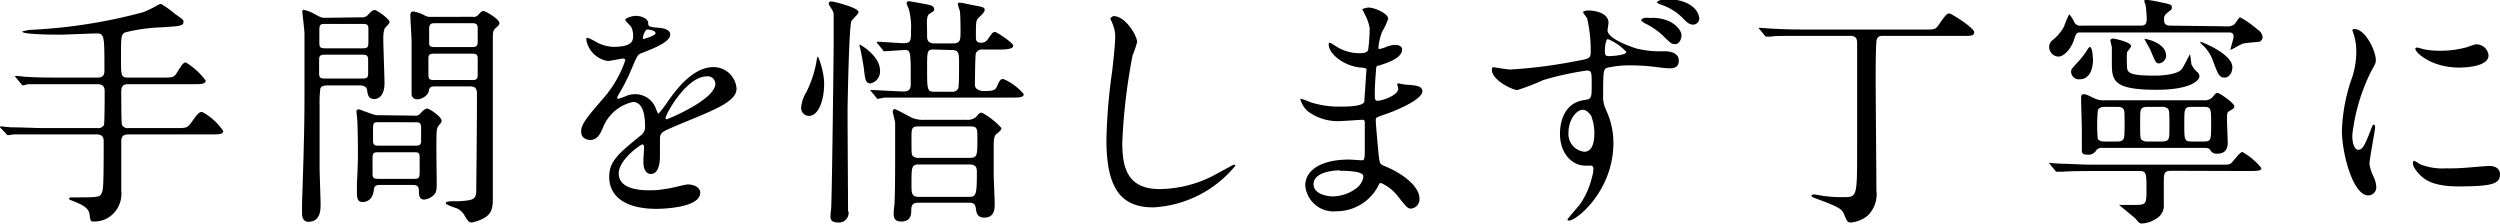
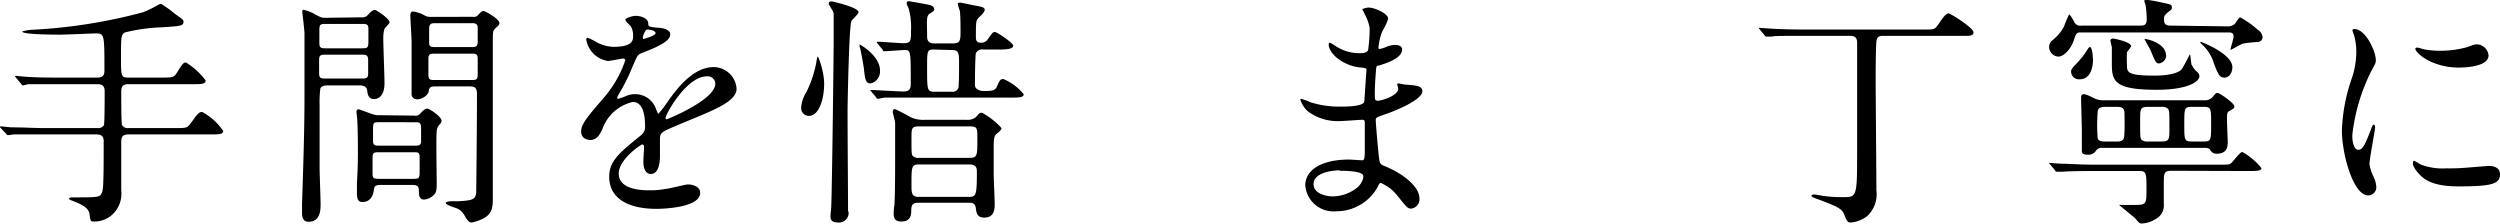
<svg xmlns="http://www.w3.org/2000/svg" width="204.94" height="18.34" viewBox="0 0 204.94 18.34">
  <title>txt_ttl03</title>
  <path d="M13.2,6.36c1,0,1.06,0,1.34-.46.4-.66.52-.78.7-.78A5.78,5.78,0,0,1,16.86,6.6c0,.3-.38.3-1.06.3H10.5c-.54,0-.56.34-.56.64s0,2.58.06,2.7a.52.52,0,0,0,.52.26H14.3c.94,0,1,0,1.28-.32.64-.88.72-1,1-1a4.84,4.84,0,0,1,1.72,1.56c0,.28-.4.28-1.06.28H10.52c-.52,0-.58.28-.58.6,0,.64,0,3.42,0,4a2.32,2.32,0,0,1-.86,2.08,2.19,2.19,0,0,1-1.34.46c-.32,0-.32,0-.4-.6s-.8-.86-1.5-1.14c-.06,0-.18-.08-.18-.14s.12-.1.18-.1c2.08,0,2.3,0,2.46-.28s.2-.46.2-4.28c0-.22,0-.6-.56-.6H3.6c-1.74,0-2.32,0-2.52,0a3,3,0,0,1-.42.06c-.08,0-.12-.06-.18-.14L.1,10.54c-.08-.08-.1-.1-.1-.12s0-.06.08-.06.76.08.88.08c1,0,1.8.06,2.74.06H8a.54.54,0,0,0,.52-.24c.06-.12.06-2.46.06-2.72s0-.64-.58-.64H4.84c-1.74,0-2.32,0-2.52,0L1.9,7c-.08,0-.12-.06-.18-.14L1.34,6.4s-.1-.1-.1-.12,0-.06.08-.06.76.08.88.08c1,.06,1.8.06,2.74.06H8c.56,0,.56-.36.56-.62,0-2.92,0-3-.72-3-.22,0-2.44.1-2.9.1s-3.12,0-3.12-.26a3.62,3.62,0,0,1,.82-.14A43.22,43.22,0,0,0,11.74,1,9.26,9.26,0,0,0,13,.38a.59.59,0,0,1,.2-.06,8,8,0,0,1,1.12.8c.68.48.72.5.72.66,0,.34-.22.36-1.8.46a14.28,14.28,0,0,0-3,.42c-.32.18-.32.38-.32,2.12,0,1.42,0,1.58.58,1.58Z" />
  <path d="M29.62,1.42a.62.62,0,0,0,.56-.22c.2-.22.36-.38.54-.38s1.22.74,1.22,1c0,.1-.32.4-.38.48s-.14.34-.14.88.1,3.06.1,3.64c0,1.1-.56,1.3-.84,1.3-.48,0-.54-.38-.58-.7S29.82,7,29.44,7H27c-.32,0-.64,0-.74.26a9.61,9.61,0,0,0-.06,1.42c0,.92,0,4.3,0,5.06,0,.44.08,2.56.08,3s0,1.44-1,1.44c-.52,0-.52-.56-.52-.7s0-.54,0-.8c.2-5.94.2-7.26.2-9.46,0-1.22,0-4.22,0-4.48S24.78,1,24.78,1s0-.2.08-.2a3,3,0,0,1,.94.36c.52.28.58.3.86.3ZM26.76,4.48c-.4,0-.6,0-.6.4V6c0,.44.16.44.6.44h2.82c.4,0,.6,0,.6-.4V4.94c0-.44-.16-.46-.6-.46Zm0-2.52c-.46,0-.58,0-.58.5V3.54c0,.42.18.42.58.42h2.86c.46,0,.58,0,.58-.52V2.36c0-.4-.18-.4-.58-.4ZM34,9.48a.48.48,0,0,0,.46-.18c.16-.18.38-.4.56-.4s1.18.66,1.18,1a.45.45,0,0,1-.12.26.88.88,0,0,0-.28.6c-.06.52,0,3.68,0,4.16s0,.8-.18,1a1.28,1.28,0,0,1-.84.44c-.44,0-.44-.42-.44-.72,0-.48-.26-.48-.66-.48H31.24c-.46,0-.56.08-.6.46-.08.6-.42.94-.92.94-.26,0-.46-.1-.46-.72,0-.14,0-.68,0-.86.06-1,.08-1.64.08-2.48,0-.1,0-2-.06-2.74,0-.08-.06-.52-.06-.62s.08-.18.18-.18,1.24.48,1.48.48Zm-2.9.54c-.48,0-.52,0-.52.64v1c.06.28.22.28.52.28H34c.3,0,.46,0,.52-.28V10.52c0-.5-.14-.5-.52-.5Zm0,2.46c-.38,0-.56,0-.56.42v1.38c0,.38.2.38.56.38h2.74c.44,0,.56,0,.56-.52,0-.18,0-1.28,0-1.38-.06-.28-.14-.28-.54-.28Zm7.68-11.1a.44.44,0,0,0,.42-.16c.24-.26.32-.32.44-.32s1.3.64,1.3,1c0,.12-.1.22-.22.32-.32.28-.32.34-.32,1.06,0,1.84,0,10.92,0,13,0,.8-.1,1.28-.8,1.64a3.32,3.32,0,0,1-.94.32c-.22,0-.36-.2-.56-.54a1.39,1.39,0,0,0-.56-.58c-.14-.08-1-.3-1-.48s.74-.14.94-.14c1.3-.06,1.5-.16,1.56-.72,0-.2.06-5.22.06-8.08,0-.62-.28-.62-.78-.62h-2.6c-.46,0-.52.1-.58.42s-.56.64-.92.64a.44.44,0,0,1-.48-.38c0-.12,0-4.06,0-4.36s-.1-1.78-.1-2.12c0-.1,0-.34.22-.34a2.76,2.76,0,0,1,.94.32.86.86,0,0,0,.52.12Zm-.18,2.48c.36,0,.56,0,.56-.44V2.2c-.06-.3-.24-.3-.56-.3H35.74c-.34,0-.56,0-.56.46,0,.3,0,1.12,0,1.2,0,.3.26.3.54.3Zm0,2.7c.38,0,.56,0,.56-.42V4.82c0-.42-.16-.42-.56-.42h-2.9c-.4,0-.58,0-.58.4V6.12c0,.44.16.44.58.44Z" />
  <path d="M47.64,10.76c0-.6.56-1.24,1.92-2.82a9.2,9.2,0,0,0,1.7-3c0-.12-.14-.14-.22-.14S50,5,49.84,5a2.12,2.12,0,0,1-1.78-1.76c0-.06,0-.14.12-.14a4.49,4.49,0,0,1,.76.38,3.18,3.18,0,0,0,1.32.36c1.64,0,1.64-.54,1.64-.94a1.6,1.6,0,0,0-.16-.7c-.06-.1-.48-.46-.48-.58s.52-.32.88-.32,1,.18,1,.62c0,.26.1.3.9.36.14,0,.9.1.9.52C55,3.44,53.5,4,52.58,4.36c-.3.12-.32.16-.76,1.18A15.51,15.51,0,0,1,50.74,7.7c-.1.18-.14.24-.14.32a.07.07,0,0,0,.08.08,4,4,0,0,0,.62-.22,1.87,1.87,0,0,1,.78-.16,1.8,1.8,0,0,1,1.7,1.22c.14.34.16.38.2.38a9.39,9.39,0,0,0,.82-1.08c.66-.92,2-2.74,3.7-2.74a1.89,1.89,0,0,1,1.88,1.78c0,.94-1.58,1.6-2.82,2.14-.5.22-2.76,1.12-3.12,1.34s-.34.42-.34.84c0,.18,0,1,0,1.2s0,1.46-.74,1.46c-.54,0-.62-.66-.62-1,0-.2.06-1.16.06-1.18s0-.24-.14-.24-1.94,1.24-1.94,2.38c0,1.38,2,1.38,2.58,1.38a6.19,6.19,0,0,0,1.28-.12c.28,0,1.56-.36,1.82-.36.42,0,1,.2,1,.68,0,1.24-3.1,1.32-3.58,1.32-2.54,0-3.88-1-3.88-2.62,0-1.28.76-1.92,2.64-3.44a.85.85,0,0,0,.3-.7c0-.9-.16-2-1-2a3.44,3.44,0,0,0-2.46,2.12c-.22.5-.44,1-1.08,1C48,11.42,47.64,11.3,47.64,10.76Zm5.1-7.56s1-.26,1-.48-.5-.3-.68-.3-.36.56-.36.64S52.7,3.2,52.74,3.2Zm1.82,6.48s0,.1.08.1,4-1.6,4-2.92a.62.62,0,0,0-.7-.6C56.28,6.26,54.56,9.36,54.56,9.68Z" />
  <path d="M67.56,6.88c0,1.28-.44,2.62-1.24,2.62a.64.64,0,0,1-.64-.72,2.72,2.72,0,0,1,.42-1.22,9.49,9.49,0,0,0,.8-2.34c.08-.52.1-.56.14-.58S67.56,5.82,67.56,6.88Zm2,10.46a.79.79,0,0,1-.84.9c-.6,0-.64-.28-.64-.5s.06-.62.06-.74c.08-2,.2-12.9.2-13.38s0-2.24,0-2.48-.4-.7-.4-.82,0-.2.26-.2c.06,0,2.18.48,2.18.88,0,.14-.52.6-.58.72C69.6,2,69.48,8.66,69.48,9,69.48,11.12,69.52,16.16,69.52,17.34ZM72.14,5.78a1,1,0,0,1-.78,1.06c-.4,0-.44-.38-.52-1,0-.24-.26-1.6-.32-1.86a.86.86,0,0,1-.06-.34C70.6,3.7,72.14,4.6,72.14,5.78ZM80.6,4.06a.56.56,0,0,0-.6.3c-.06.16-.08,2.24-.08,2.6s.4.5.7.5c.56,0,.94,0,1.08-.32.26-.56.28-.66.56-.66a4.37,4.37,0,0,1,1.66,1.24c0,.28-.38.28-1.06.28h-8c-.58,0-1.56,0-2.36,0L72,8.1c-.08,0-.12,0-.18-.12l-.38-.46c-.08-.1-.1-.12-.1-.14s0,0,.08,0c.38,0,2.24.12,2.66.12.58,0,.58-.38.58-.66,0-2.58,0-2.74-.46-2.74-.24,0-1.5.1-1.68.1s-.1-.06-.18-.14l-.38-.46c-.08-.08-.08-.1-.08-.12a.06.06,0,0,1,.06-.06c.3,0,1.78.12,2.12.12.62,0,.62-.22.62-1A5.81,5.81,0,0,0,74.52.82c0-.08-.2-.46-.2-.54A.17.17,0,0,1,74.5.1c.08,0,1.28.22,1.48.26s.6.1.6.4c0,.12,0,.14-.34.34S76,1.74,76,3c0,.38.18.56.6.56h1.5c.56,0,.64-.2.64-.86,0-.4,0-1.48-.06-1.82a3.13,3.13,0,0,1-.16-.56c0-.1.08-.1.2-.1s1,.2,1.12.22c.68.12.88.16.88.36s-.26.42-.48.64S80,1.7,80,3c0,.22,0,.5.4.5A.62.62,0,0,0,81,3.18c.36-.5.4-.56.56-.56s1.5.9,1.5,1.12-.34.32-1.06.32ZM79.22,9.82A1.09,1.09,0,0,0,80,9.6c.28-.32.32-.36.5-.36a6,6,0,0,1,1.6,1.26c0,.1-.12.26-.34.42s-.3.3-.3,1.1c0,.34,0,1.92,0,2.28s.08,2,.08,2.4,0,1.14-.86,1.14c-.58,0-.64-.42-.68-.74-.06-.48-.32-.48-.6-.48H75.3c-.4,0-.6.1-.6.62,0,.3,0,.92-.82.92-.52,0-.62-.3-.62-.62,0-.1,0-.36.06-.72.06-.76.06-3.26.06-4.18,0-.48,0-2.18,0-2.56,0-.14-.2-.84-.2-.92s.06-.22.16-.22,1.24.62,1.38.7a2.41,2.41,0,0,0,1.1.18Zm-3.86,3.66c-.64,0-.64.18-.64,1.66,0,.68,0,1,.62,1H79.4c.6,0,.68-.08.68-2,0-.32,0-.66-.64-.66Zm0-3.12c-.64,0-.64.14-.64,1,0,1.18,0,1.32.12,1.44a.69.69,0,0,0,.52.14h4.1c.66,0,.66-.16.66-1.58,0-.86,0-1-.64-1Zm1.18-6.3C76,4.06,76,4.2,76,5.52c0,1.88,0,2,.62,2H78a.51.51,0,0,0,.56-.3c.06-.14.06-1.68.06-1.88,0-1,0-1.24-.62-1.24Z" />
-   <path d="M93.22,3.44a9.2,9.2,0,0,1-.38,1.12A48.07,48.07,0,0,0,92,11.68c0,2,.38,3.82,3.06,3.82a9.85,9.85,0,0,0,4.2-1c.3-.14,1.82-1,1.9-1a.09.09,0,0,1,.1.1A9.35,9.35,0,0,1,94.54,17c-2.6,0-3.84-1.5-3.84-5.52a45.61,45.61,0,0,1,.46-5.56c.08-.66.26-2.3.26-2.86a2.52,2.52,0,0,0-.18-1c0-.06-.22-.52-.22-.54s.16-.2.28-.2C92.34,1.36,93.22,3,93.22,3.44Z" />
  <path d="M111.82,1.06c0-.06-.14-.26-.14-.3s.38-.14.5-.14c.54,0,1.62.5,1.62.92a5.75,5.75,0,0,1-.5,1.06,4.67,4.67,0,0,0-.3,1.3s0,.12.08.12a2.33,2.33,0,0,0,.56-.18,2.39,2.39,0,0,1,.72-.16c.2,0,.58.06.58.38,0,.74-1.36,1.14-1.92,1.32-.16,0-.2.06-.22.36,0,.06-.1,1.12-.1,1.94,0,.46,0,.58.26.58s1.66-.4,1.66-1c0-.06-.08-.3-.08-.36s.06-.06.1-.06.52.1.62.1c.82.06,1.34.1,1.34.54,0,.7-2.22,1.62-3.14,1.92-.62.22-.68.24-.68.44,0,.38.22,2.68.24,2.88.08.66.08.74.5.9,1.56.64,2.84,1.7,2.84,2.64a.77.77,0,0,1-.68.84c-.28,0-.36-.1-1.08-1A3.57,3.57,0,0,0,113.2,15c-.12,0-.16.1-.26.32a3.87,3.87,0,0,1-3.4,2A2.32,2.32,0,0,1,107,15.2c0-1.2,1.22-2.12,3.6-2.12.18,0,.92.06,1.06.06s.22-.06.22-.74c0-.4,0-1.74,0-2.28,0-.18,0-.3-.2-.3s-1.48.1-1.74.1a4.08,4.08,0,0,1-2.76-.82,2.25,2.25,0,0,1-.58-.92s0-.08.06-.08a4.93,4.93,0,0,1,.76.28,7.78,7.78,0,0,0,2.42.36c.48,0,1.82,0,2-.38,0-.06.18-2.68.18-2.7s-.1-.1-.42-.12c-1.42-.1-2.68-1.12-2.68-1.9,0,0,0-.14.08-.14s.5.28.56.32a3.53,3.53,0,0,0,1.94.54c.42,0,.62-.1.66-.3a13.76,13.76,0,0,0,.12-1.76A3.8,3.8,0,0,0,111.82,1.06Zm-2,12.9s-2.14,0-2.14,1.14c0,.76,1,1,1.6,1a3.3,3.3,0,0,0,2-.74c.36-.32.54-.8.46-1C111.56,14,110.16,14,109.8,14Z" />
-   <path d="M123.8,5.7A40.42,40.42,0,0,0,129.24,5c1-.18,1.16-.2,1.16-.74a11.62,11.62,0,0,0-.28-2.7c0-.1-.34-.46-.34-.56s.28-.14.4-.14c.86,0,1.68.34,1.68,1,0,.1-.08.54-.08.62,0,.62,1.5,1.22,2.38,1.5a8.17,8.17,0,0,0,2.22.22c.26,0,1.24,0,1.24.78,0,.56-.42.62-.76.62s-1.18-.12-1.38-.14a15.78,15.78,0,0,0-1.7-.1,8.58,8.58,0,0,0-2.06.2c-.28.12-.3.38-.3,2.16a2.58,2.58,0,0,0,.24,1.3,6.33,6.33,0,0,1,.6,2.7c0,3.9-3,6.36-3.64,6.36-.06,0-.12,0-.12-.08s.82-1,1-1.22a6.56,6.56,0,0,0,1-2.24,2.62,2.62,0,0,0,.12-.68c0-.06,0-.28-.2-.28l-.44,0c-1.12,0-2.1-1-2.1-2.62,0-.28,0-2.48,2-2.76.6-.08.6-.2.6-1.24s0-1.18-.4-1.18a25,25,0,0,0-3.56.78,20,20,0,0,1-2.12.82c-.46,0-2.1-.84-2.1-1.64a.29.29,0,0,1,.08-.24S123.58,5.7,123.8,5.7ZM129.74,9c-.5,0-1.16.82-1.16,1.84a1.46,1.46,0,0,0,1.3,1.6c.8,0,.82-1.2.82-1.52a4,4,0,0,0-.26-1.42C130.38,9.42,130.12,9,129.74,9Zm1.82-4.78c0,.32.08.38.38.38.08,0,1.38-.06,1.38-.34a4.26,4.26,0,0,0-1.52-1.06C131.64,3.26,131.56,3.78,131.56,4.24Zm3.84-2.76c1.74,0,2.44,1,2.44,1.42s-.24.74-.52.74-.36-.06-1-.7a5.84,5.84,0,0,0-1.46-1c-.1-.06-.32-.18-.32-.26s.14-.18.3-.2A4.14,4.14,0,0,1,135.4,1.48Zm3.9,0a.52.52,0,0,1-.48.56c-.38,0-.58-.24-1-.66a4.51,4.51,0,0,0-1.72-1c-.18-.06-.26-.14-.26-.2s.52-.26.7-.26C139.3,0,139.3,1.5,139.3,1.52Z" />
-   <path d="M147.78,2.94c-1.76,0-2.34,0-2.54.06l-.42,0c-.06,0-.1,0-.18-.12l-.38-.46c-.08-.1-.08-.1-.08-.14s0,0,.06,0l.88.06c1,.06,1.82.08,2.76.08h10c.72,0,.78,0,1.06-.4.4-.58.64-.92.84-.92s2.06,1.2,2.06,1.54-.36.3-1.08.3H154.4c-.22,0-.48,0-.56.34s-.08,2.8-.08,3.22c0,1.44.06,7.8.06,9.1a2.45,2.45,0,0,1-.74,2.1,2.62,2.62,0,0,1-1.32.54c-.3,0-.34-.06-.6-.7-.16-.42-.56-.62-2.06-1.18-.56-.2-.6-.24-.6-.32s.16-.1.22-.1.64.1.74.12a10.92,10.92,0,0,0,1.7.1c1.08,0,1.08-.08,1.08-4V3.5c0-.38-.16-.56-.56-.56Z" />
+   <path d="M147.78,2.94c-1.76,0-2.34,0-2.54.06l-.42,0c-.06,0-.1,0-.18-.12l-.38-.46c-.08-.1-.08-.1-.08-.14l.88.06c1,.06,1.82.08,2.76.08h10c.72,0,.78,0,1.06-.4.4-.58.64-.92.84-.92s2.06,1.2,2.06,1.54-.36.3-1.08.3H154.4c-.22,0-.48,0-.56.34s-.08,2.8-.08,3.22c0,1.44.06,7.8.06,9.1a2.45,2.45,0,0,1-.74,2.1,2.62,2.62,0,0,1-1.32.54c-.3,0-.34-.06-.6-.7-.16-.42-.56-.62-2.06-1.18-.56-.2-.6-.24-.6-.32s.16-.1.22-.1.64.1.74.12a10.92,10.92,0,0,0,1.7.1c1.08,0,1.08-.08,1.08-4V3.5c0-.38-.16-.56-.56-.56Z" />
  <path d="M182.56,2.16a.87.87,0,0,0,.62-.18c.08-.08.36-.56.46-.56a7.49,7.49,0,0,1,1.42,1,.85.85,0,0,1,.42.62.41.41,0,0,1-.34.4c-.18,0-1.08.08-1.28.14s-.92.5-1,.5,0,0,0-.08.24-.82.24-1c0-.32-.2-.34-.4-.34h-12.1c-.32,0-.4,0-.58.6-.28.84-.88,1.38-1.28,1.38a.8.8,0,0,1-.76-.78.7.7,0,0,1,.22-.52,3.73,3.73,0,0,0,1-1.16,7.9,7.9,0,0,1,.42-1c.06,0,.28.36.4.58a.53.53,0,0,0,.6.34h4.86c.4,0,.5-.16.5-.54a8.12,8.12,0,0,0-.1-1.18,1.32,1.32,0,0,1-.1-.3c0-.06.06-.1.16-.1a10.83,10.83,0,0,1,1.24.22c.78.16.86.18.86.4s-.08.2-.36.44-.28.32-.28.54,0,.52.52.52ZM178,14c-.62,0-.62.24-.62,1,0,.16,0,1.58,0,1.72a1.25,1.25,0,0,1-.64,1.22,2.35,2.35,0,0,1-1.14.38c-.18,0-.22,0-.56-.42-.2-.18-1.32-1.08-1.32-1.1s.14,0,.18,0l.94,0c1.06,0,1.12,0,1.12-1.16,0-1.44,0-1.62-.58-1.62h-3.8c-.48,0-1.82,0-2.52.06l-.42,0c-.08,0-.12,0-.18-.12l-.38-.46c-.1-.1-.1-.1-.1-.14s0,0,.08,0l.88.06c.58,0,1.6.08,2.74.08h10.16c.84,0,.92,0,1.08-.14s.7-.9.9-.9a5.27,5.27,0,0,1,1.56,1.32c0,.22-.3.24-1.06.24Zm-6.42-9.2c0,.24,0,1.7-1.1,1.7a.64.64,0,0,1-.7-.62c0-.2.06-.26.62-.86A6.63,6.63,0,0,0,171.16,4s.12-.16.16-.16S171.56,4,171.56,4.82Zm.78,7.32a.58.58,0,0,0-.5.18.76.76,0,0,1-.76.38c-.4,0-.44-.16-.44-.36s0-1.44,0-1.72-.06-2.18-.06-2.6c0-.26.14-.28.24-.28s.34.08.84.34a1.74,1.74,0,0,0,.86.16h8.12a.88.88,0,0,0,.7-.24c.26-.32.3-.36.44-.36s1.36.82,1.36,1.1c0,.12,0,.16-.44.4-.16.1-.16.24-.16.76,0,.26.06,1.52.06,1.8,0,.48-.16.92-.88.92a.56.56,0,0,1-.56-.32c-.1-.16-.36-.16-.48-.16Zm1.2-.52c.16,0,.44,0,.54-.26s.06-1.7.06-1.86c0-.44,0-.72-.6-.72h-1c-.3,0-.6.08-.6.42a13.72,13.72,0,0,0,0,2.16c.1.26.4.26.56.26Zm6.12-6.28a1.49,1.49,0,0,0,.44.58.52.52,0,0,1,.18.34c0,.44-.92,1.12-3.5,1.12-3.68,0-3.68-.8-3.68-2.34,0-.18,0-1,0-1.18a4.87,4.87,0,0,1-.12-.52c0-.14.18-.16.24-.16s1.46.28,1.46.62c0,.1-.32.44-.34.52a8.7,8.7,0,0,0,0,1c0,.62,0,.9,2.28.9.12,0,1.72,0,2.18-.5.16-.16.66-1.22.7-1.24S179.62,5.22,179.66,5.34Zm-2.5,6.28c.66,0,.66-.18.66-1.08,0-1.34,0-1.48-.14-1.62a.69.69,0,0,0-.52-.14h-1.08c-.66,0-.66.18-.66,1.08,0,1.34,0,1.48.12,1.62a.74.74,0,0,0,.54.14Zm.4-7.08a.69.69,0,0,1-.58.68c-.26,0-.3-.1-.7-1.06-.06-.16-.5-.88-.5-.94S177.56,3.48,177.56,4.54Zm3.08,7.08c.6,0,.6-.14.6-1.42s0-1.42-.6-1.42h-1c-.6,0-.6.14-.6,1.42s0,1.42.6,1.42ZM183,5.5c0,.44-.24.86-.64.86s-.52-.22-.9-1.24a3.34,3.34,0,0,0-1-1.52c-.08-.08-.1-.16-.08-.18S183,4.4,183,5.5Z" />
  <path d="M193.32,12.28c.34,0,.52-.32,1-1.56.12-.34.18-.5.28-.5s.1.2.1.24c0,.22-.46,2.56-.46,3a3.57,3.57,0,0,0,.32,1,2.16,2.16,0,0,1,.24.88.67.67,0,0,1-.66.68c-1.24,0-2.16-3.4-2.16-5.32a14.38,14.38,0,0,1,.84-4.36,6.79,6.79,0,0,0,.34-2.08,4.9,4.9,0,0,0-.2-1.42,2.53,2.53,0,0,1-.12-.36c0-.06.08-.1.16-.1.92,0,1.76,1.82,1.76,2.54,0,.22,0,.24-.38.92a15.59,15.59,0,0,0-1.54,5.16C192.8,11.68,193,12.28,193.32,12.28Zm11.62,2c0,.78-.6,1-3.4,1-2,0-2.7-.5-3.12-.9-.1-.1-.62-.62-.62-1,0,0,0-.2.1-.2a3,3,0,0,1,.48.28,4.92,4.92,0,0,0,2.14.34,16.67,16.67,0,0,0,1.74-.06L204,13.6C204.78,13.6,204.94,14,204.94,14.28ZM204,4.54c0,1-2.22,1-2.46,1C199.28,5.52,198,4.3,198,4c0,0,0-.1.14-.1s.3.08.56.14a6.83,6.83,0,0,0,1.36.12,8.08,8.08,0,0,0,2.2-.3c.6-.22.66-.24.86-.22A1,1,0,0,1,204,4.54Z" />
</svg>